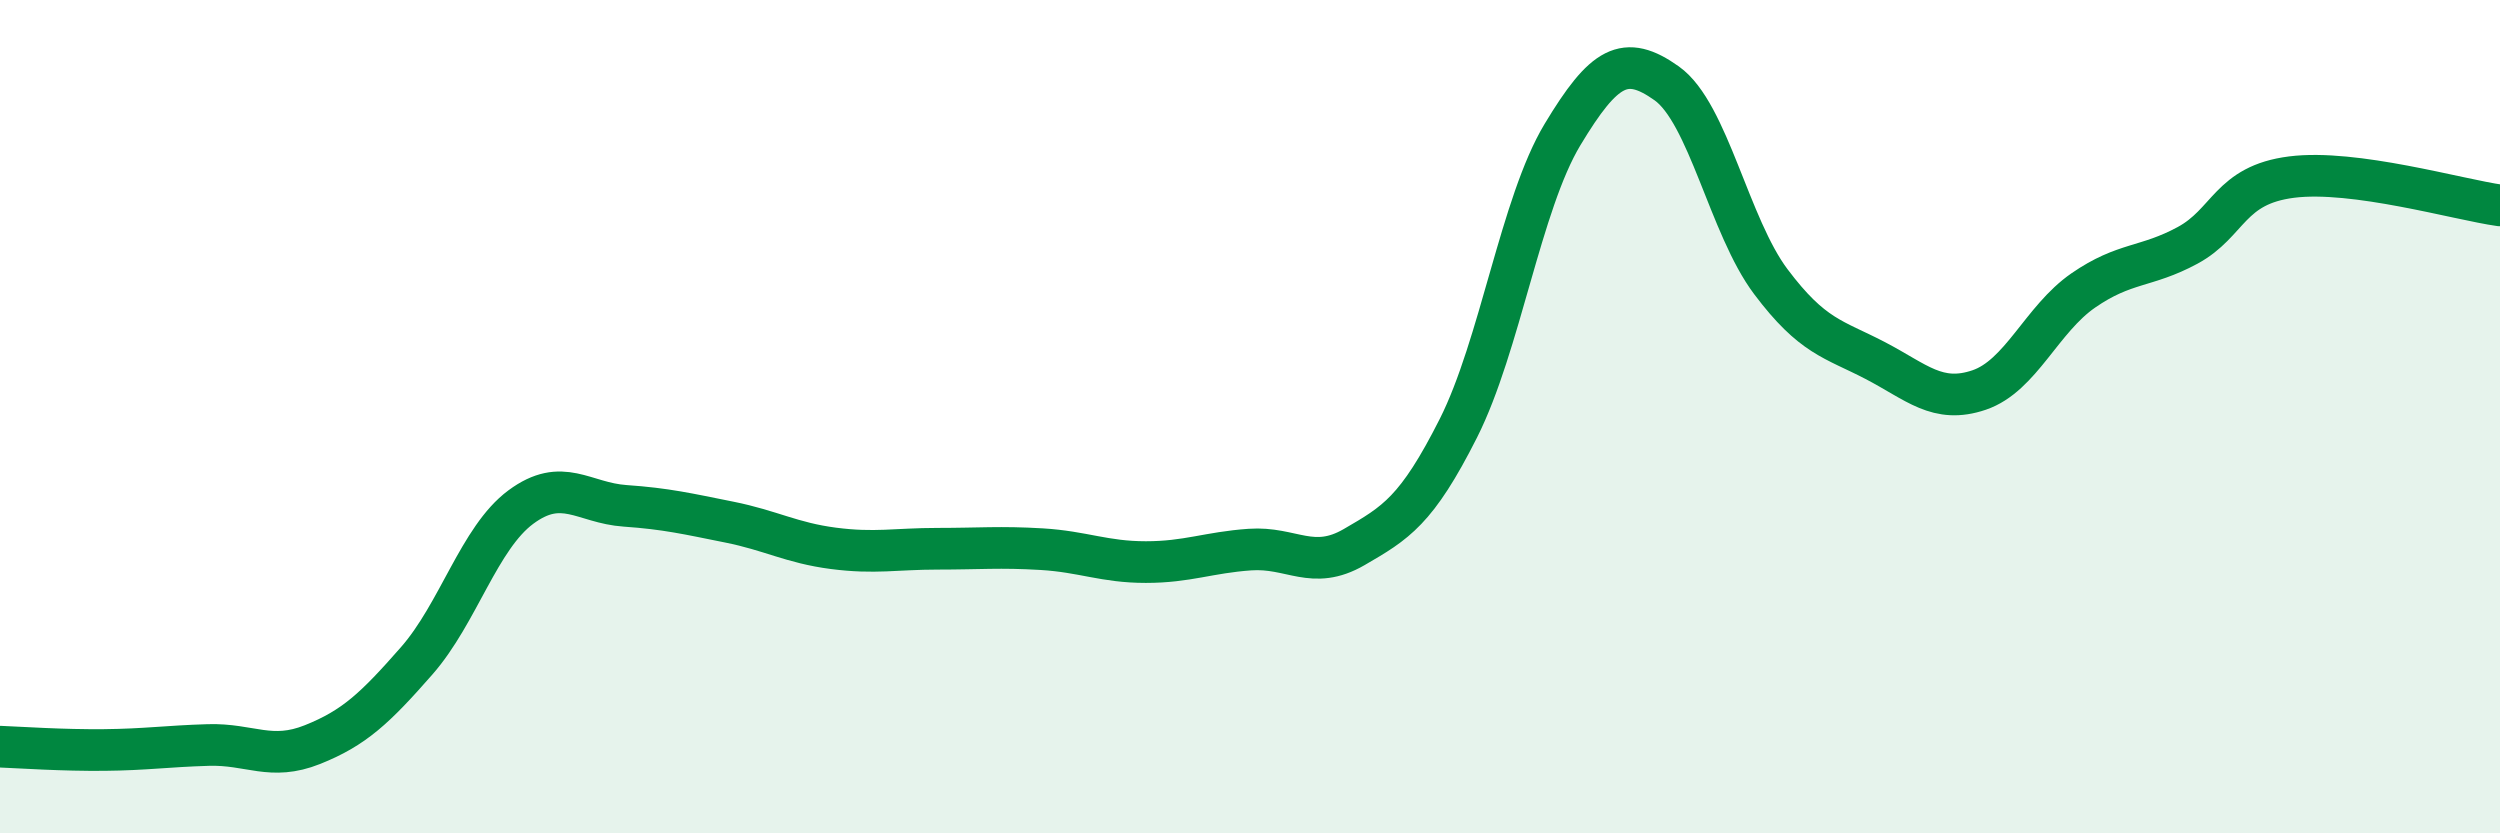
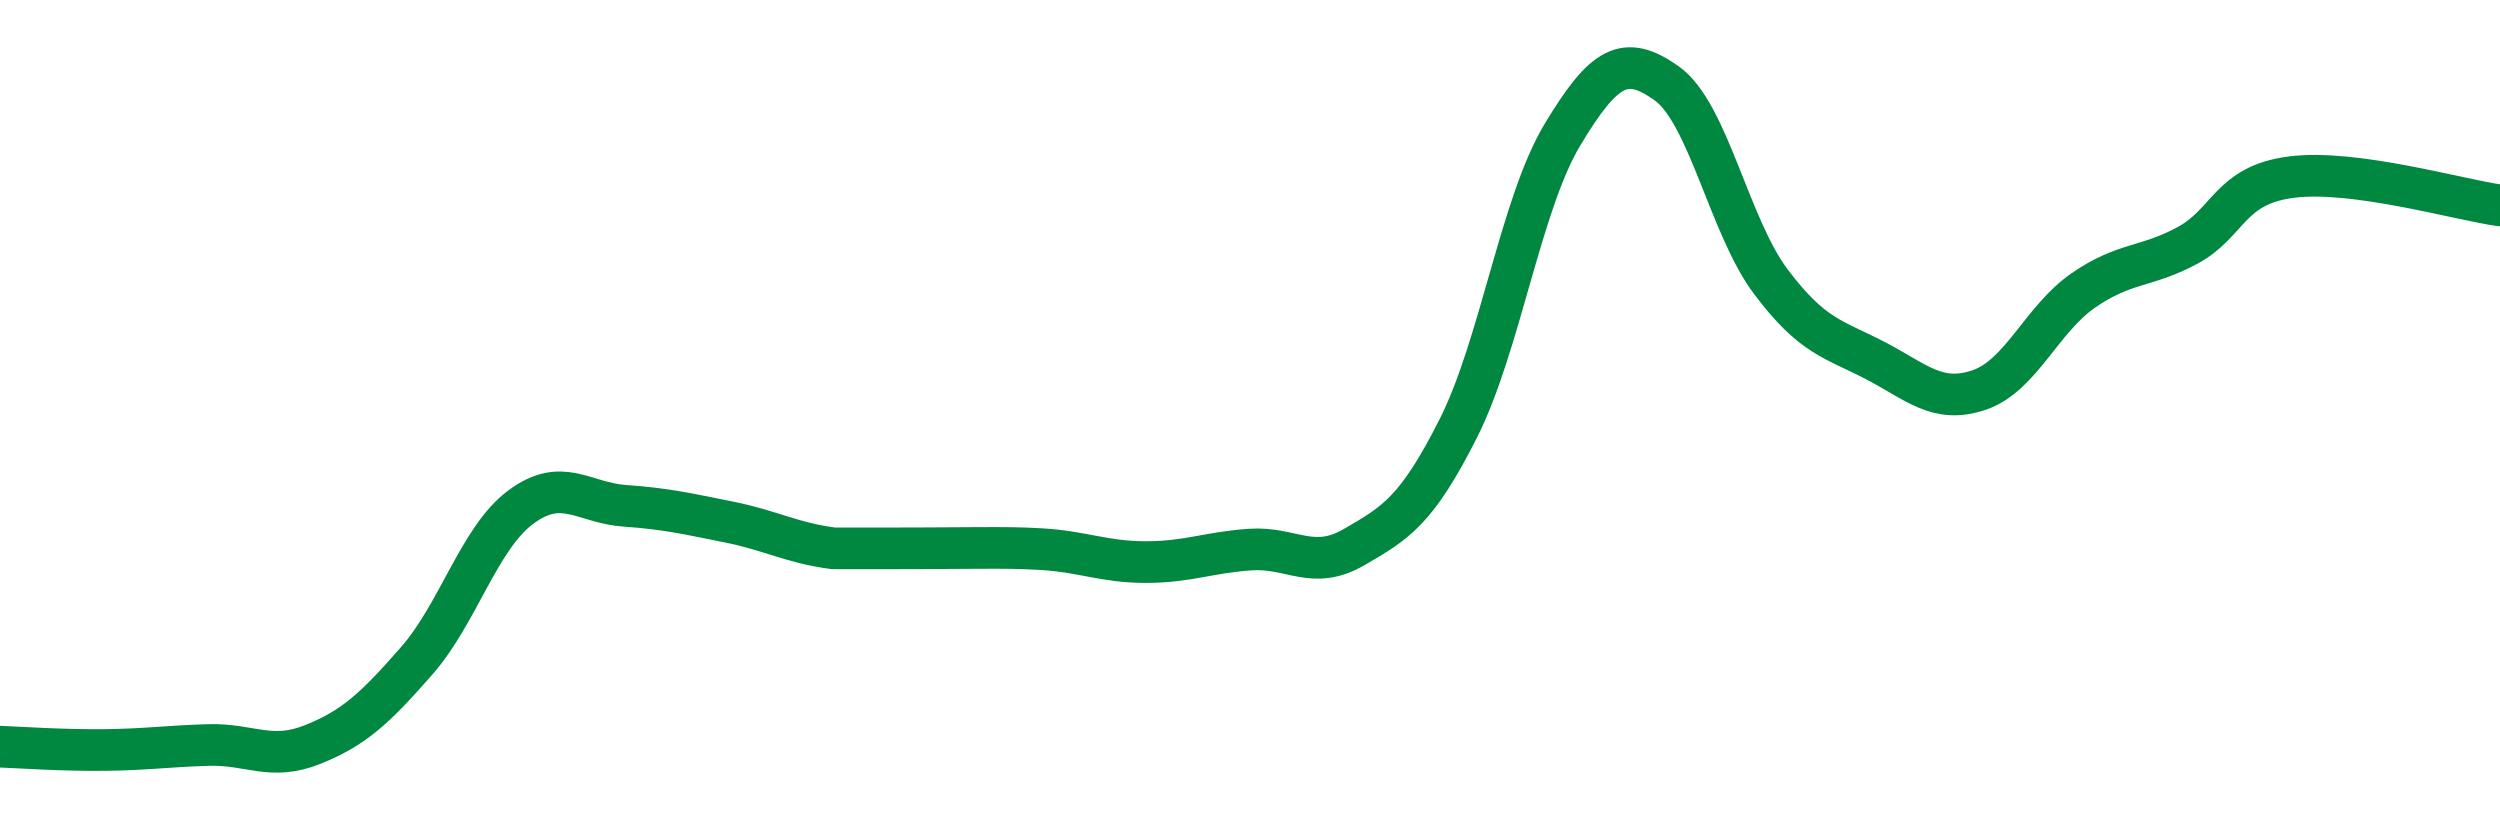
<svg xmlns="http://www.w3.org/2000/svg" width="60" height="20" viewBox="0 0 60 20">
-   <path d="M 0,17.92 C 0.5,17.94 1.5,18.01 2.5,18 C 3.5,17.99 4,17.91 5,17.88 C 6,17.85 6.5,18.27 7.5,17.87 C 8.5,17.47 9,17 10,15.86 C 11,14.72 11.5,12.91 12.5,12.17 C 13.5,11.43 14,12.07 15,12.14 C 16,12.21 16.5,12.33 17.5,12.53 C 18.5,12.73 19,13.03 20,13.16 C 21,13.29 21.5,13.17 22.5,13.17 C 23.5,13.17 24,13.12 25,13.18 C 26,13.24 26.5,13.49 27.5,13.49 C 28.5,13.49 29,13.26 30,13.19 C 31,13.12 31.5,13.71 32.5,13.13 C 33.5,12.55 34,12.26 35,10.28 C 36,8.3 36.5,4.89 37.5,3.23 C 38.5,1.57 39,1.29 40,2 C 41,2.71 41.5,5.43 42.5,6.76 C 43.5,8.09 44,8.13 45,8.65 C 46,9.17 46.5,9.7 47.5,9.36 C 48.5,9.02 49,7.66 50,6.97 C 51,6.28 51.5,6.43 52.5,5.89 C 53.5,5.35 53.5,4.44 55,4.25 C 56.5,4.06 59,4.79 60,4.93L60 20L0 20Z" fill="#008740" opacity="0.1" stroke-linecap="round" stroke-linejoin="round" />
-   <path d="M 0,17.92 C 0.5,17.94 1.5,18.01 2.5,18 C 3.5,17.99 4,17.91 5,17.88 C 6,17.85 6.5,18.27 7.5,17.87 C 8.5,17.47 9,17 10,15.86 C 11,14.72 11.5,12.91 12.5,12.17 C 13.5,11.43 14,12.07 15,12.14 C 16,12.21 16.5,12.33 17.5,12.53 C 18.5,12.73 19,13.03 20,13.16 C 21,13.29 21.5,13.17 22.5,13.17 C 23.5,13.17 24,13.12 25,13.18 C 26,13.24 26.5,13.49 27.5,13.49 C 28.5,13.49 29,13.26 30,13.19 C 31,13.12 31.5,13.71 32.5,13.13 C 33.5,12.55 34,12.26 35,10.28 C 36,8.3 36.5,4.89 37.5,3.23 C 38.5,1.57 39,1.29 40,2 C 41,2.71 41.5,5.43 42.5,6.76 C 43.5,8.09 44,8.13 45,8.65 C 46,9.17 46.5,9.7 47.5,9.36 C 48.5,9.02 49,7.66 50,6.97 C 51,6.28 51.5,6.43 52.5,5.89 C 53.5,5.35 53.5,4.44 55,4.25 C 56.5,4.06 59,4.79 60,4.93" stroke="#008740" stroke-width="1" fill="none" stroke-linecap="round" stroke-linejoin="round" />
+   <path d="M 0,17.92 C 0.5,17.94 1.5,18.01 2.5,18 C 3.5,17.99 4,17.91 5,17.88 C 6,17.85 6.5,18.27 7.5,17.87 C 8.5,17.47 9,17 10,15.86 C 11,14.72 11.5,12.91 12.5,12.17 C 13.5,11.43 14,12.07 15,12.14 C 16,12.21 16.5,12.33 17.5,12.53 C 18.5,12.73 19,13.03 20,13.16 C 23.5,13.17 24,13.12 25,13.18 C 26,13.24 26.5,13.49 27.5,13.49 C 28.5,13.49 29,13.26 30,13.19 C 31,13.12 31.5,13.71 32.5,13.13 C 33.5,12.55 34,12.26 35,10.28 C 36,8.3 36.5,4.89 37.5,3.23 C 38.5,1.57 39,1.29 40,2 C 41,2.71 41.5,5.43 42.5,6.76 C 43.5,8.09 44,8.13 45,8.65 C 46,9.17 46.5,9.7 47.5,9.36 C 48.5,9.02 49,7.66 50,6.97 C 51,6.28 51.5,6.43 52.5,5.89 C 53.5,5.35 53.5,4.44 55,4.25 C 56.5,4.06 59,4.79 60,4.93" stroke="#008740" stroke-width="1" fill="none" stroke-linecap="round" stroke-linejoin="round" />
</svg>